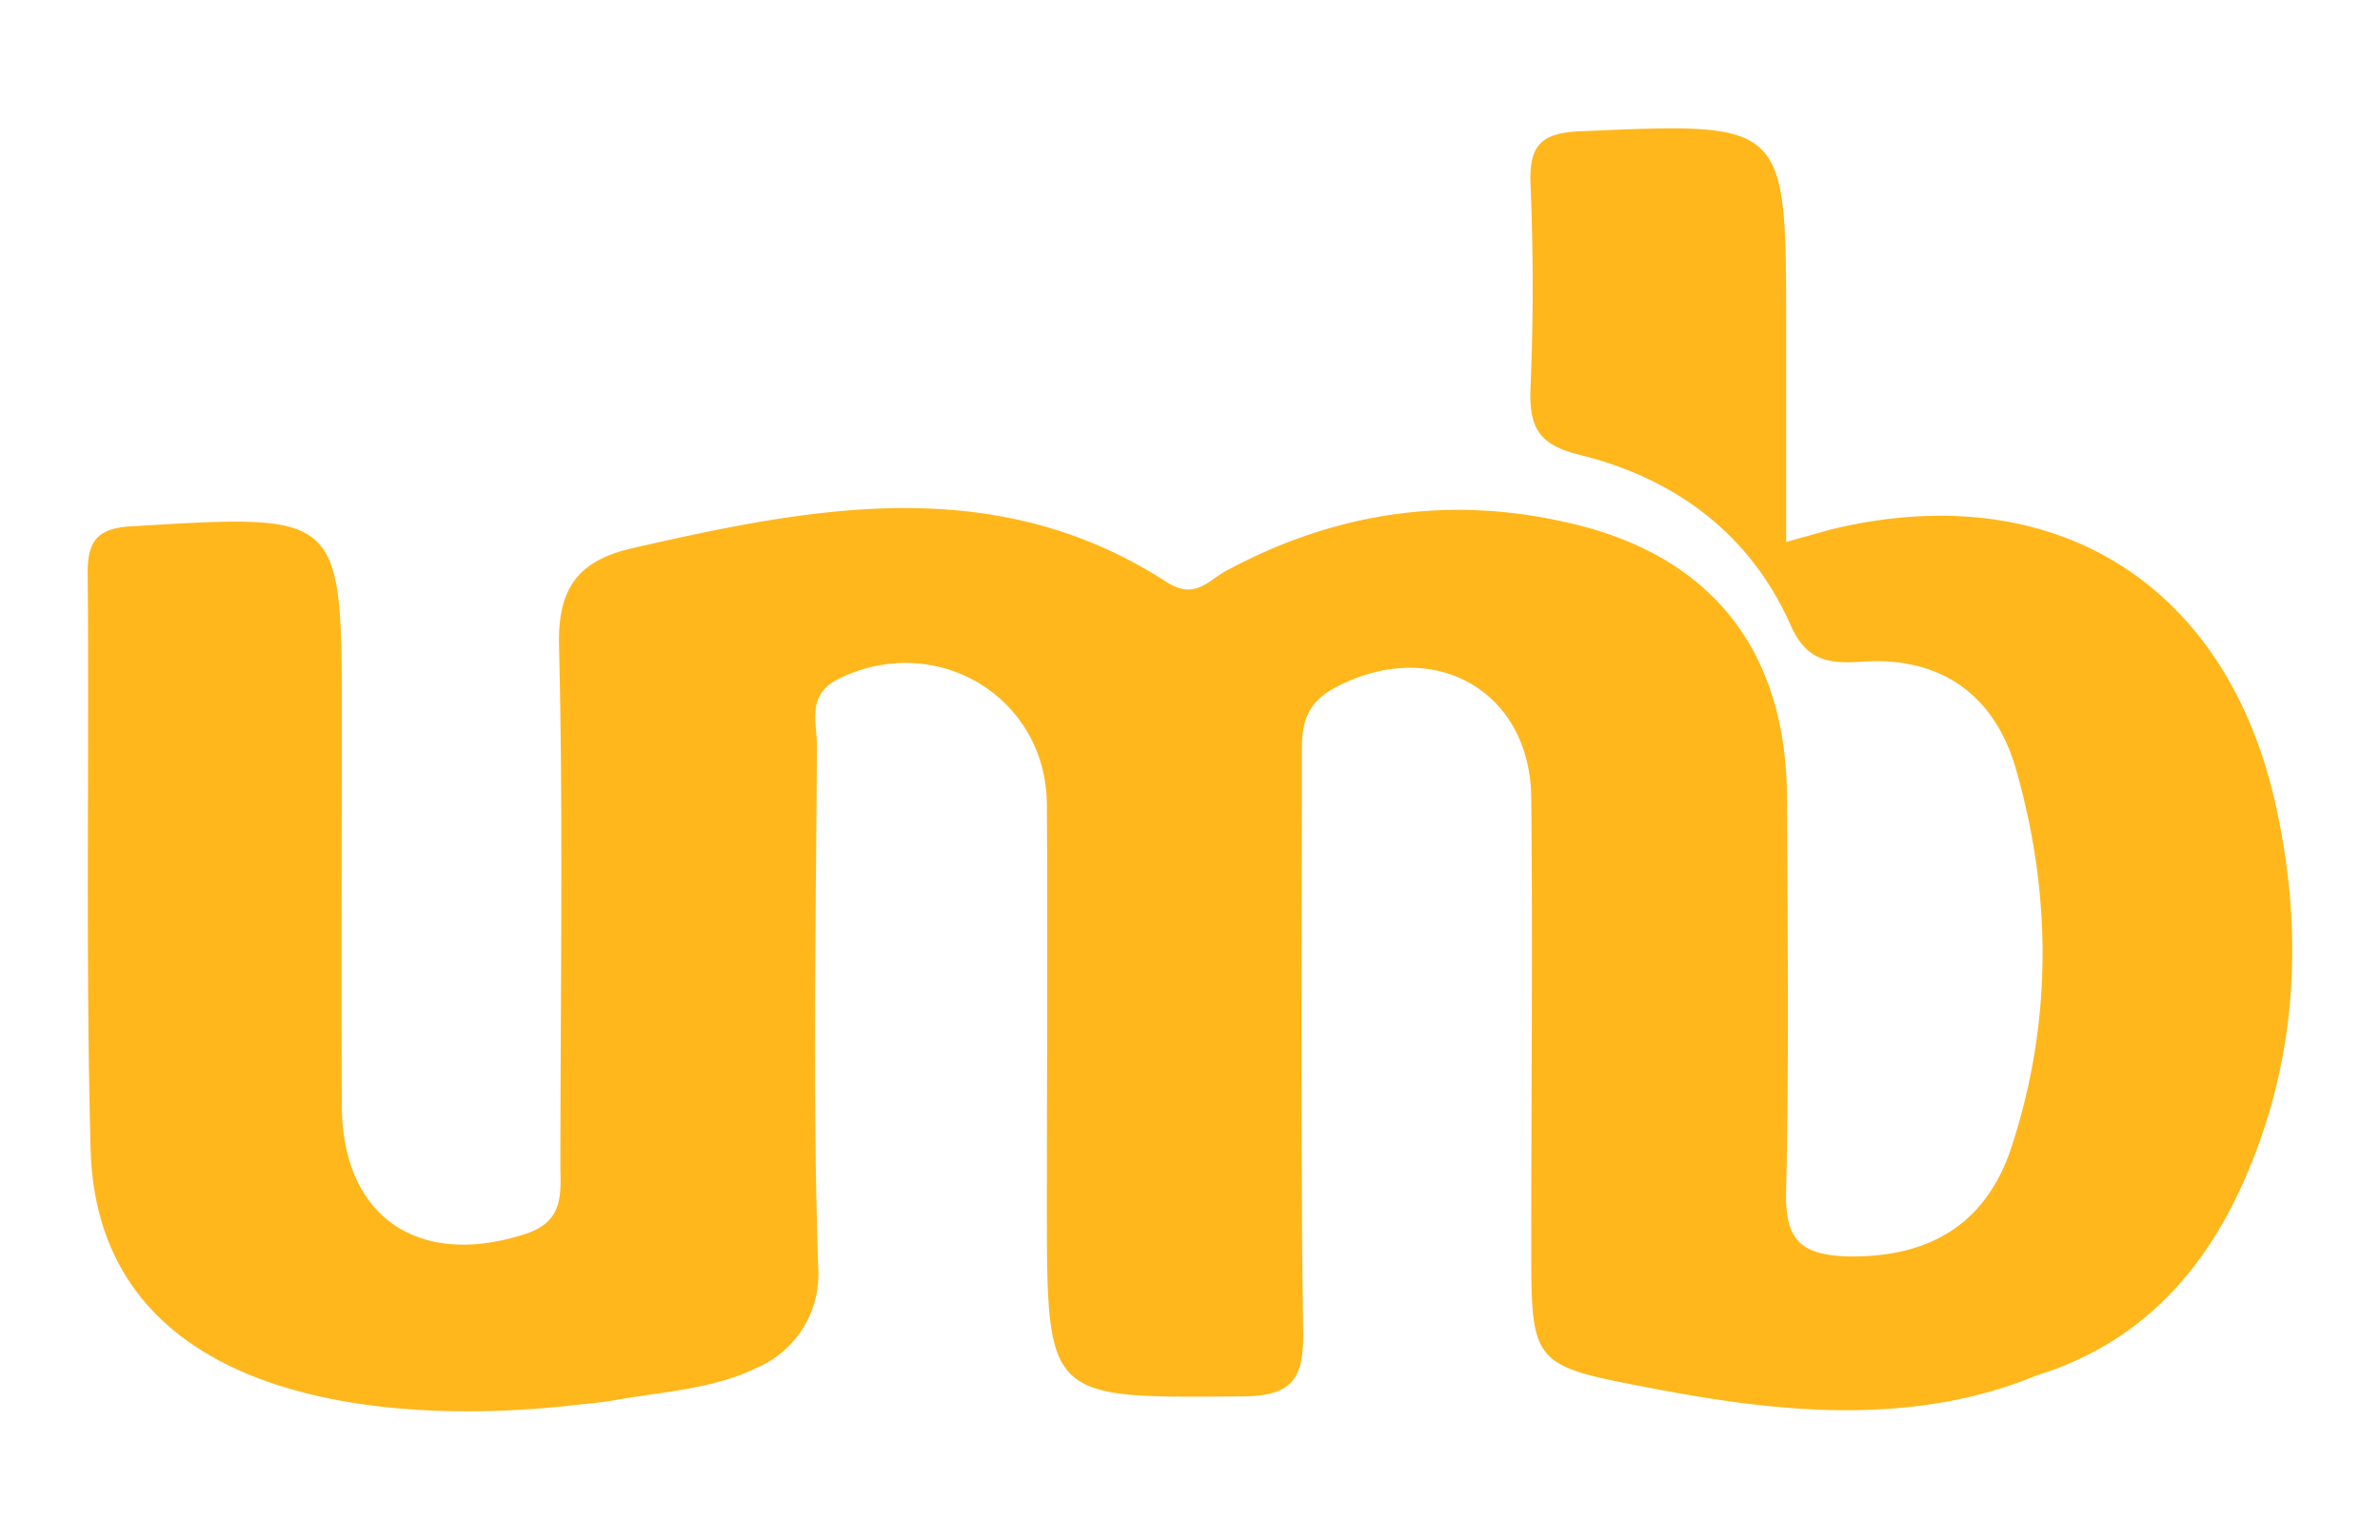
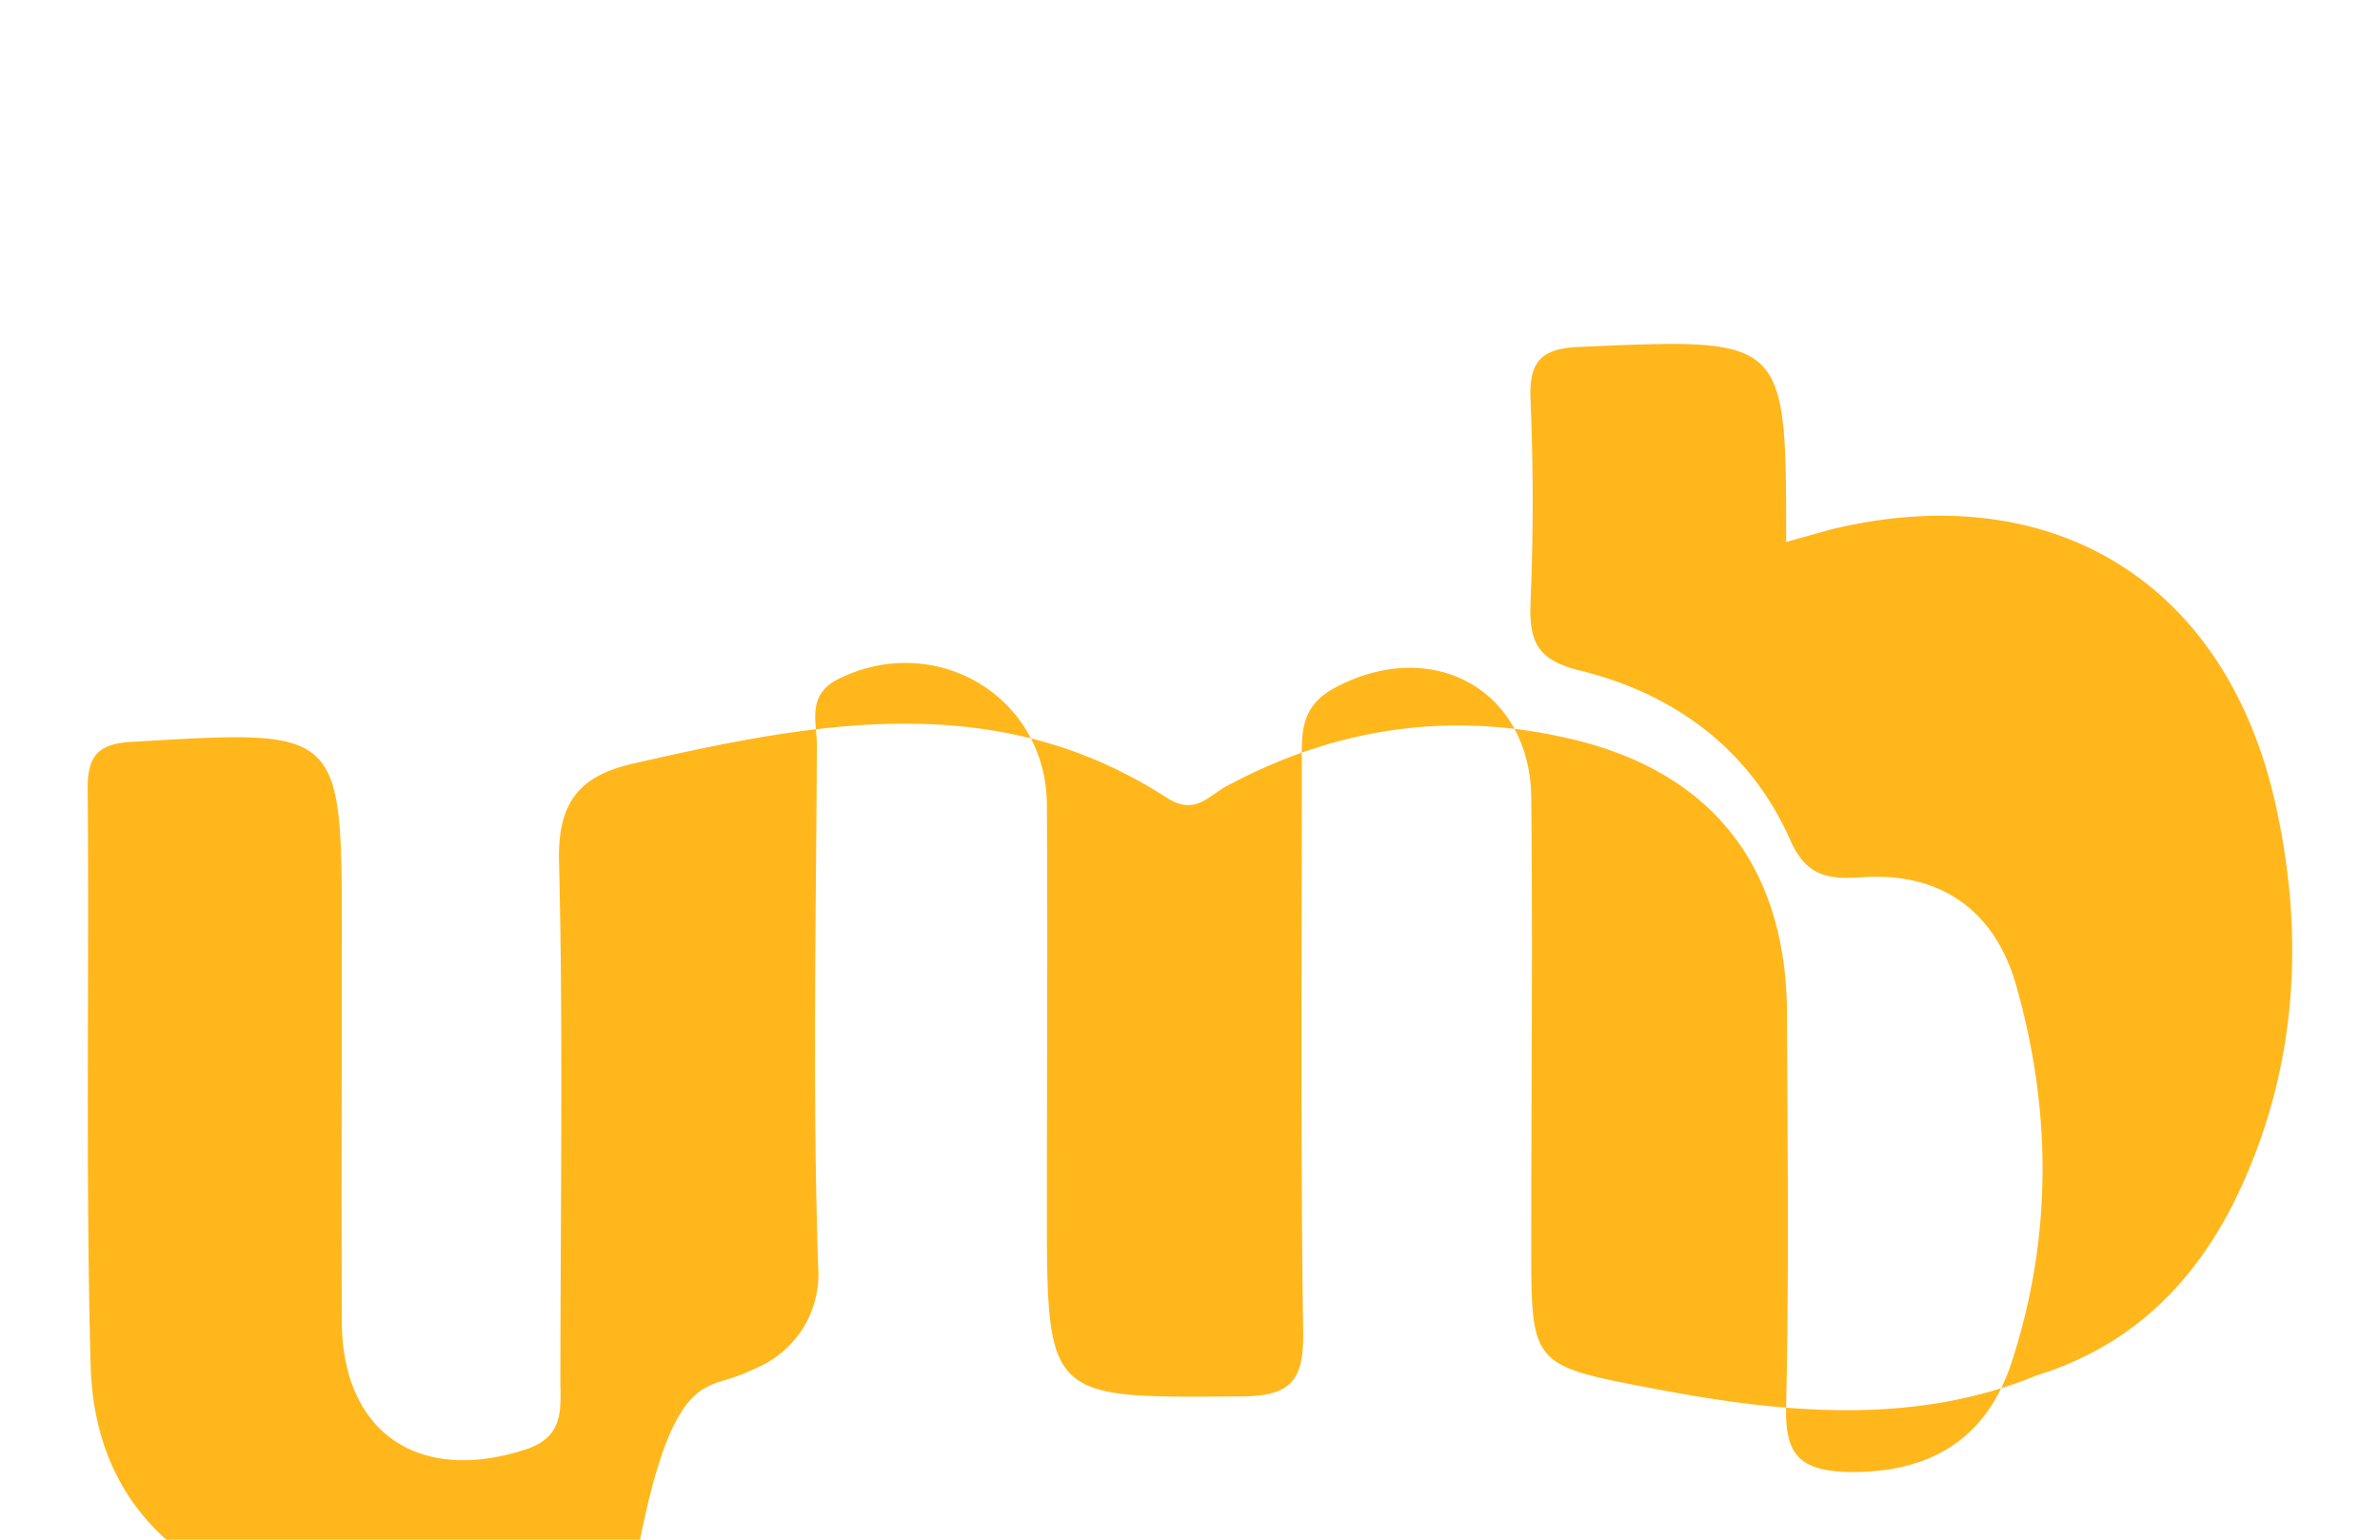
<svg xmlns="http://www.w3.org/2000/svg" id="Layer_1" data-name="Layer 1" width="1224" height="792" viewBox="0 0 1224 792">
  <title>Artboard 1</title>
-   <path d="M374.5,709.4a102.2,102.2,0,0,0,14.2-5.6,52.3,52.3,0,0,0,32.1-51.5c-3-89.7-1.1-179.3-.7-268.9,0-12-5.3-25.8,10.8-34,50-25,107.2,8.6,107.5,64.6.4,69.1,0,137.8,0,206.5,0,99.7,0,98.6,99.7,97.8,25.8,0,32.5-8.2,32.1-33.2-1.4-97.1-.7-194.5-.7-292,0-15.7-1.1-29.5,16.8-39.2,50-26.9,100.8.7,101.2,56.7.8,76.6,0,153.1,0,229.7,0,62,0,62,62.4,73.9s132.5,20.2,197.5-6.7c50.8-15.7,84-50.4,105.3-97.1,29.1-63.8,32.5-131.1,17.2-198.3C1143.8,298.2,1054.1,244.8,941,272.5l-22.4,6.3V167.9c0-105.7,0-104.9-105.3-100.4-20.6.7-26.9,7.1-26.2,26.9,1.5,35.1,1.5,70.5,0,105.3-.7,20.1,4.1,29.1,25.4,34.3,48.6,12,87.4,40.3,108.3,87.4,7.9,17.9,18.7,20.2,36.2,19,40.4-3,68.4,16.5,79.6,54.6,18.7,64.9,19,131-2.3,195.6-13,38.9-41.8,56.4-84,55.7-25.7-.8-32.5-9.7-31.7-34.8,1.5-67.2.7-135.1.4-202.7-.8-75.8-40.4-124.4-114.7-140.4-60.5-13.5-118.4-4.5-173.3,25-9.3,4.8-16,15.3-30.6,6.3-87.7-57.1-181.1-39.2-274.4-17.9-28,6.3-39.2,19.8-38.5,50.4,2.2,89.6.7,179.6.7,269.3.4,14.9.4,27.2-17.9,33.2-54.9,17.9-94.1-8.6-94.5-65.4-.3-66.4,0-132.5,0-199,0-106.4,0-106-106-99.7-17.9.7-25,5.6-24.7,24.6.8,98.6-1.1,197.6,1.5,296.2,3.8,130.7,152.4,143,252.1,131a229.2,229.2,0,0,0,23.9-3.3C339.8,716.5,357.7,714.6,374.5,709.4Z" fill="#ffb71c" />
+   <path d="M374.5,709.4a102.2,102.2,0,0,0,14.2-5.6,52.3,52.3,0,0,0,32.1-51.5c-3-89.7-1.1-179.3-.7-268.9,0-12-5.3-25.8,10.8-34,50-25,107.2,8.6,107.5,64.6.4,69.1,0,137.8,0,206.5,0,99.7,0,98.6,99.7,97.8,25.8,0,32.5-8.2,32.1-33.2-1.4-97.1-.7-194.5-.7-292,0-15.7-1.1-29.5,16.8-39.2,50-26.9,100.8.7,101.2,56.7.8,76.6,0,153.1,0,229.7,0,62,0,62,62.4,73.9s132.5,20.2,197.5-6.7c50.8-15.7,84-50.4,105.3-97.1,29.1-63.8,32.5-131.1,17.2-198.3C1143.8,298.2,1054.1,244.8,941,272.5l-22.4,6.3c0-105.7,0-104.9-105.3-100.4-20.6.7-26.9,7.1-26.2,26.9,1.5,35.1,1.5,70.5,0,105.3-.7,20.1,4.1,29.1,25.4,34.3,48.6,12,87.4,40.3,108.3,87.4,7.9,17.9,18.7,20.2,36.2,19,40.4-3,68.4,16.5,79.6,54.6,18.7,64.9,19,131-2.3,195.6-13,38.9-41.8,56.4-84,55.7-25.7-.8-32.5-9.7-31.7-34.8,1.5-67.2.7-135.1.4-202.7-.8-75.8-40.4-124.4-114.7-140.4-60.5-13.5-118.4-4.5-173.3,25-9.3,4.8-16,15.3-30.6,6.3-87.7-57.1-181.1-39.2-274.4-17.9-28,6.3-39.2,19.8-38.5,50.4,2.2,89.6.7,179.6.7,269.3.4,14.9.4,27.2-17.9,33.2-54.9,17.9-94.1-8.6-94.5-65.4-.3-66.4,0-132.5,0-199,0-106.4,0-106-106-99.7-17.9.7-25,5.6-24.7,24.6.8,98.6-1.1,197.6,1.5,296.2,3.8,130.7,152.4,143,252.1,131a229.2,229.2,0,0,0,23.9-3.3C339.8,716.5,357.7,714.6,374.5,709.4Z" fill="#ffb71c" />
</svg>